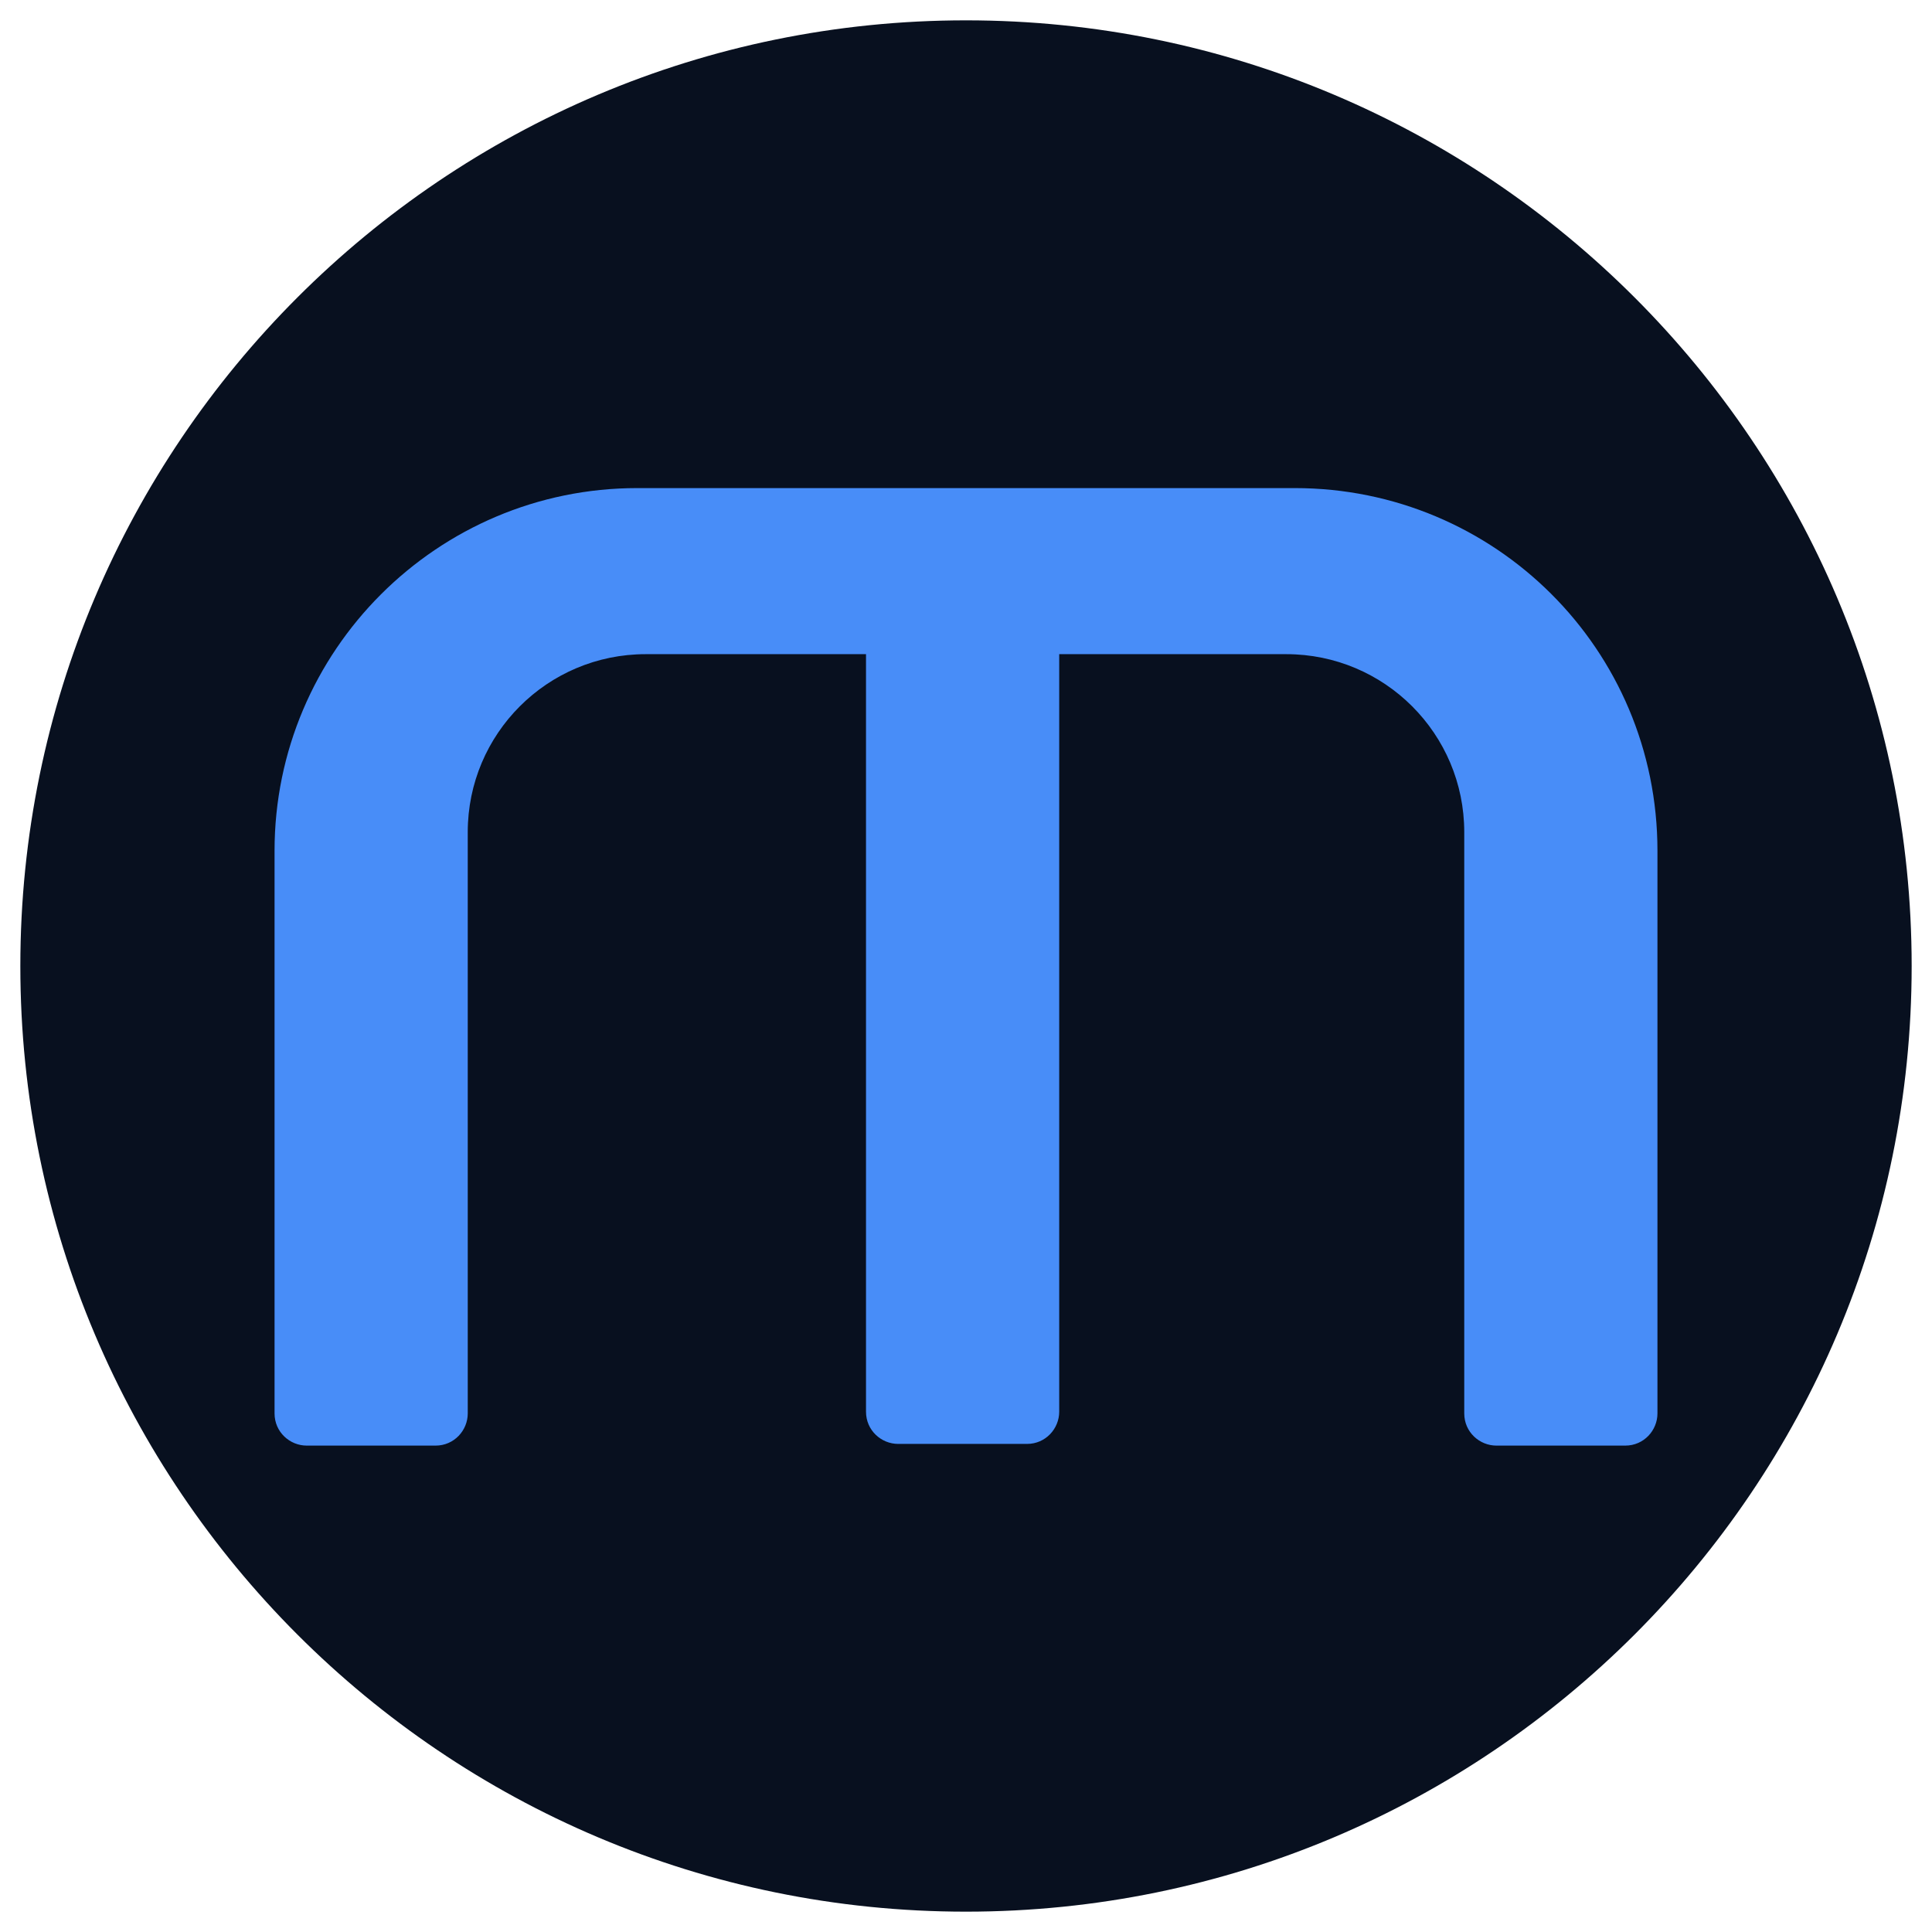
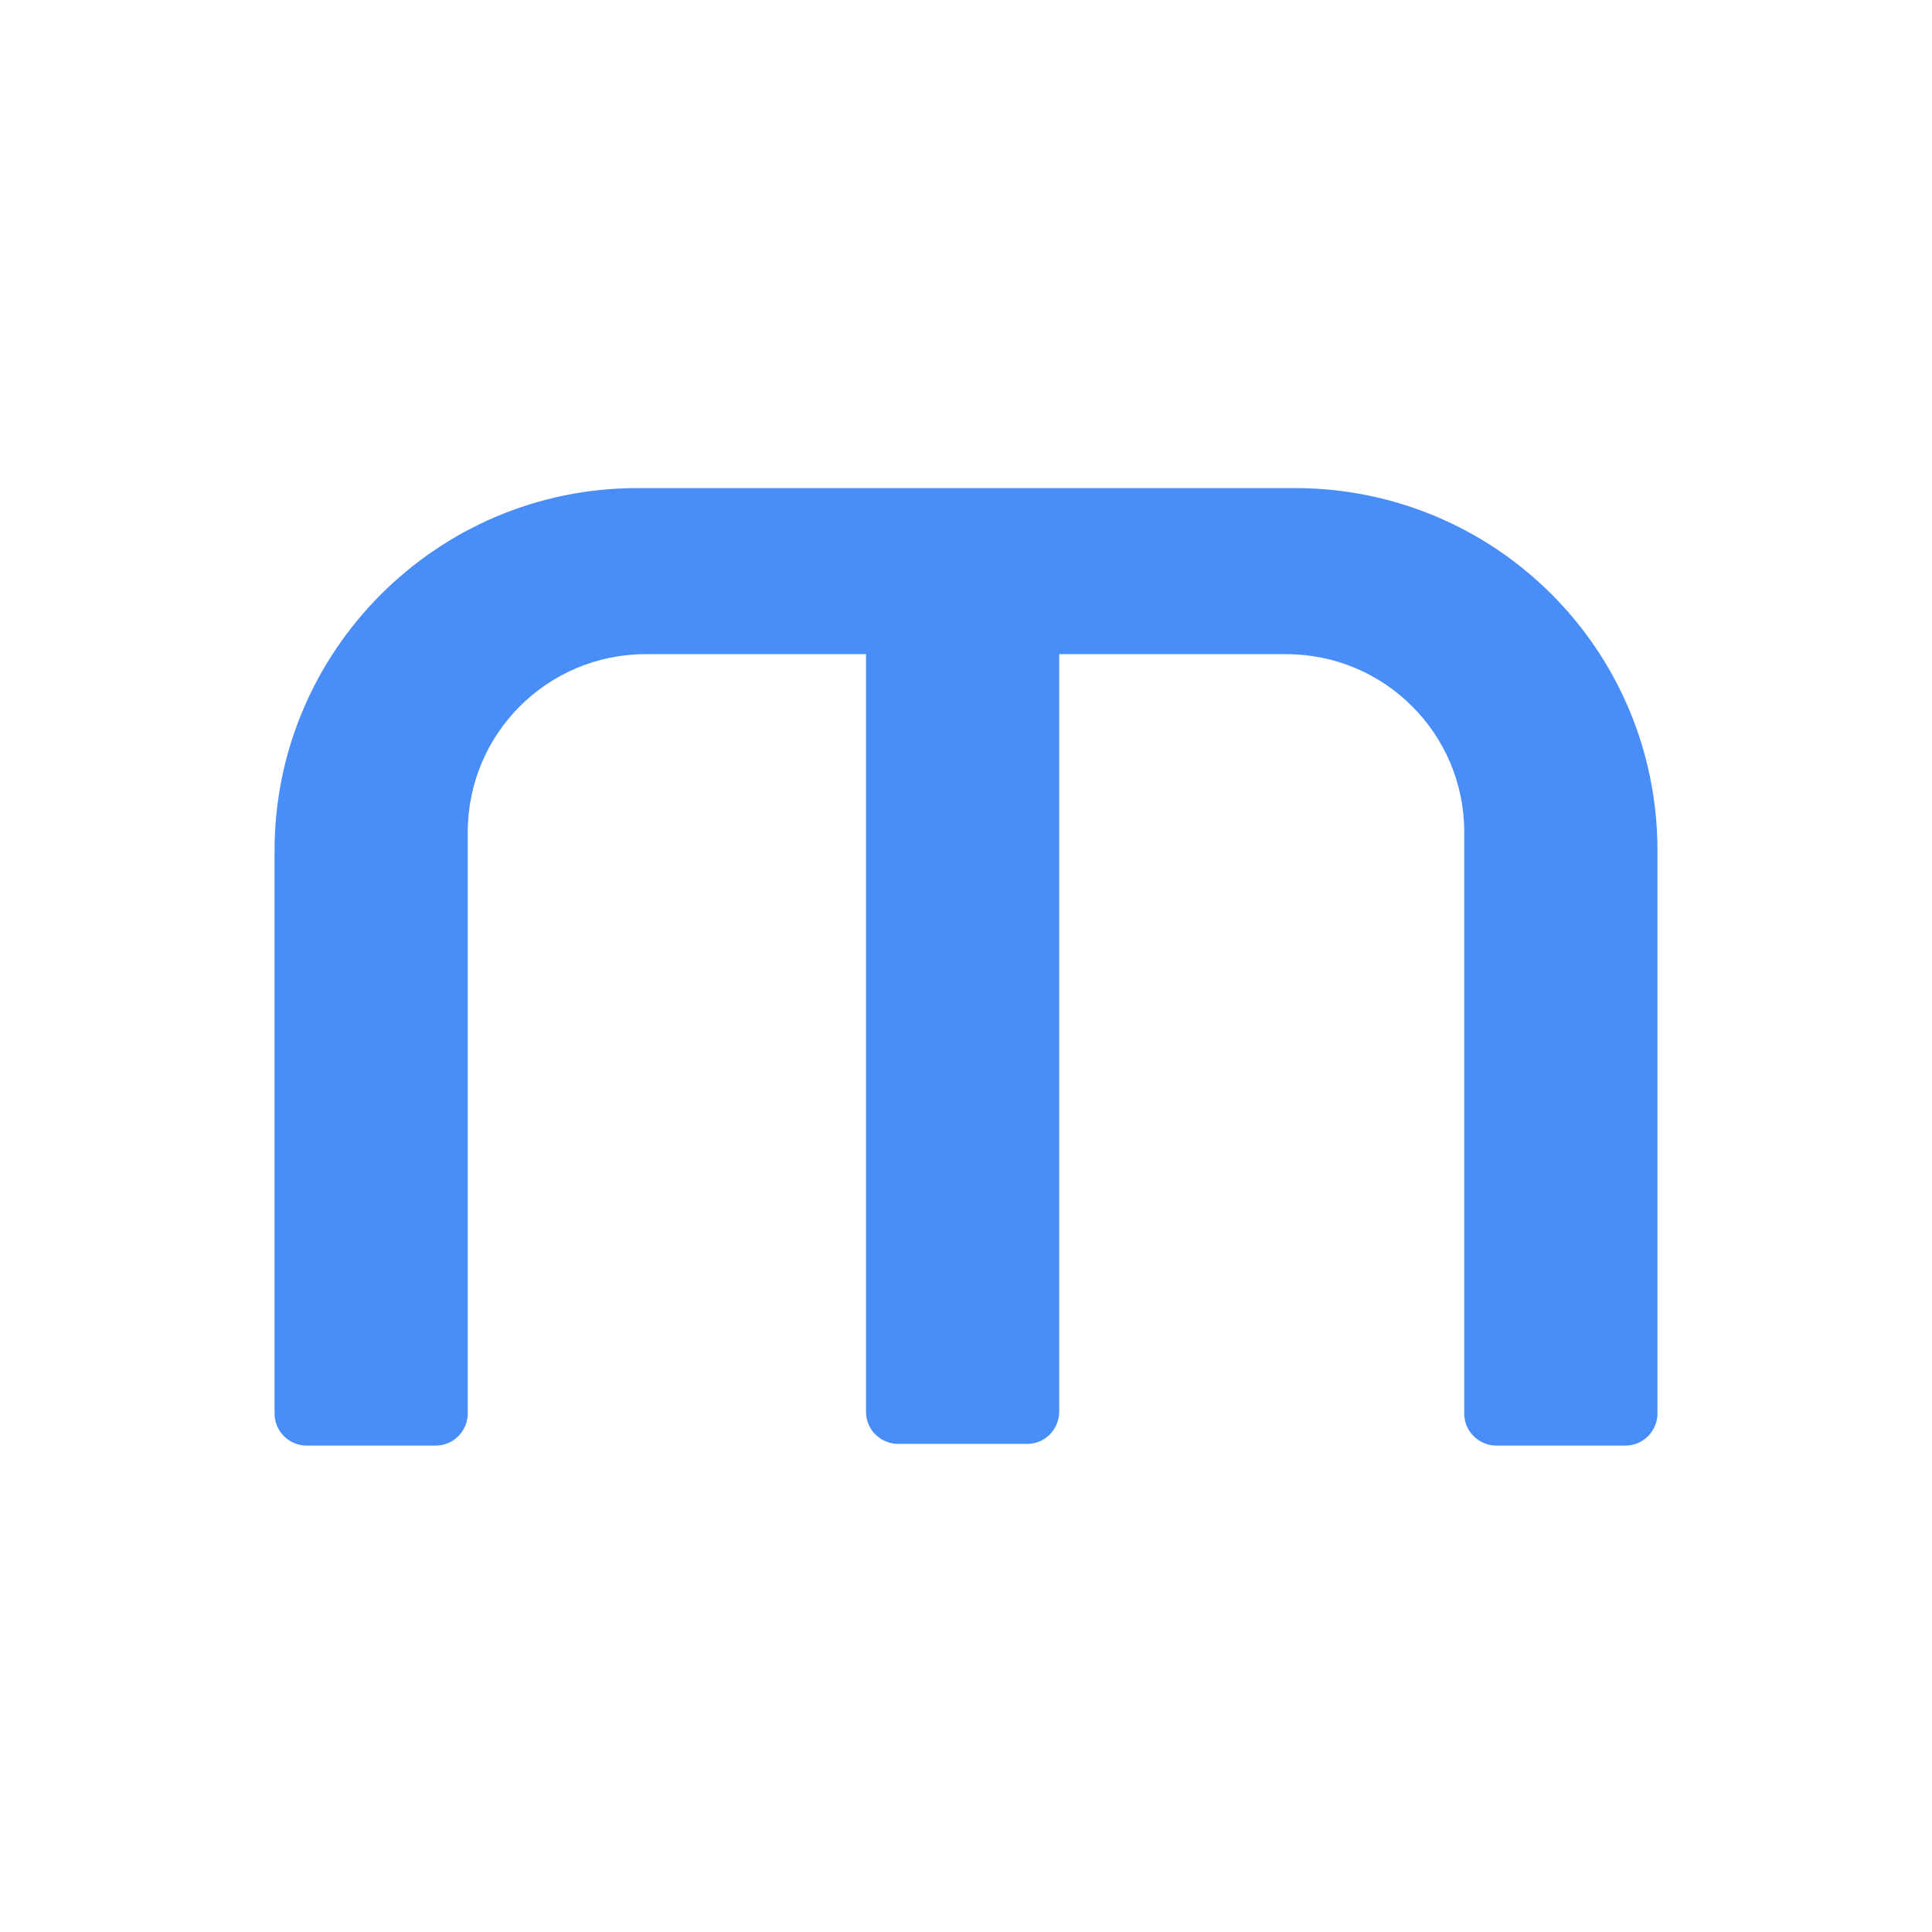
<svg xmlns="http://www.w3.org/2000/svg" version="1.1" id="Vrstva_1" x="0px" y="0px" viewBox="0 0 114 114" style="enable-background:new 0 0 114 114;" xml:space="preserve">
  <style type="text/css">
	.st0{fill:#08101F;}
	.st1{fill:#488DF8;}
</style>
  <g>
-     <path class="st0" d="M57,1.2L57,1.2c30.8,0,55.8,25,55.8,55.8l0,0c0,30.8-25,55.8-55.8,55.8l0,0c-30.8,0-55.8-25-55.8-55.8l0,0   C1.2,26.2,26.2,1.2,57,1.2z" />
    <path class="st1" d="M76.4,28.8H37.6c-11.8,0-21.4,9.6-21.4,21.4v33.2c0,1.1,0.9,1.9,1.9,1.9h7.6c1.1,0,1.9-0.9,1.9-1.9V49.1   c0-5.8,4.7-10.5,10.5-10.5h13v44.7c0,1.1,0.9,1.9,1.9,1.9h7.6c1.1,0,1.9-0.9,1.9-1.9V38.6h13.4c5.8,0,10.5,4.7,10.5,10.5v34.3   c0,1.1,0.9,1.9,1.9,1.9h7.6c1.1,0,1.9-0.9,1.9-1.9V50.2C97.8,38.3,88.2,28.8,76.4,28.8z" />
  </g>
</svg>